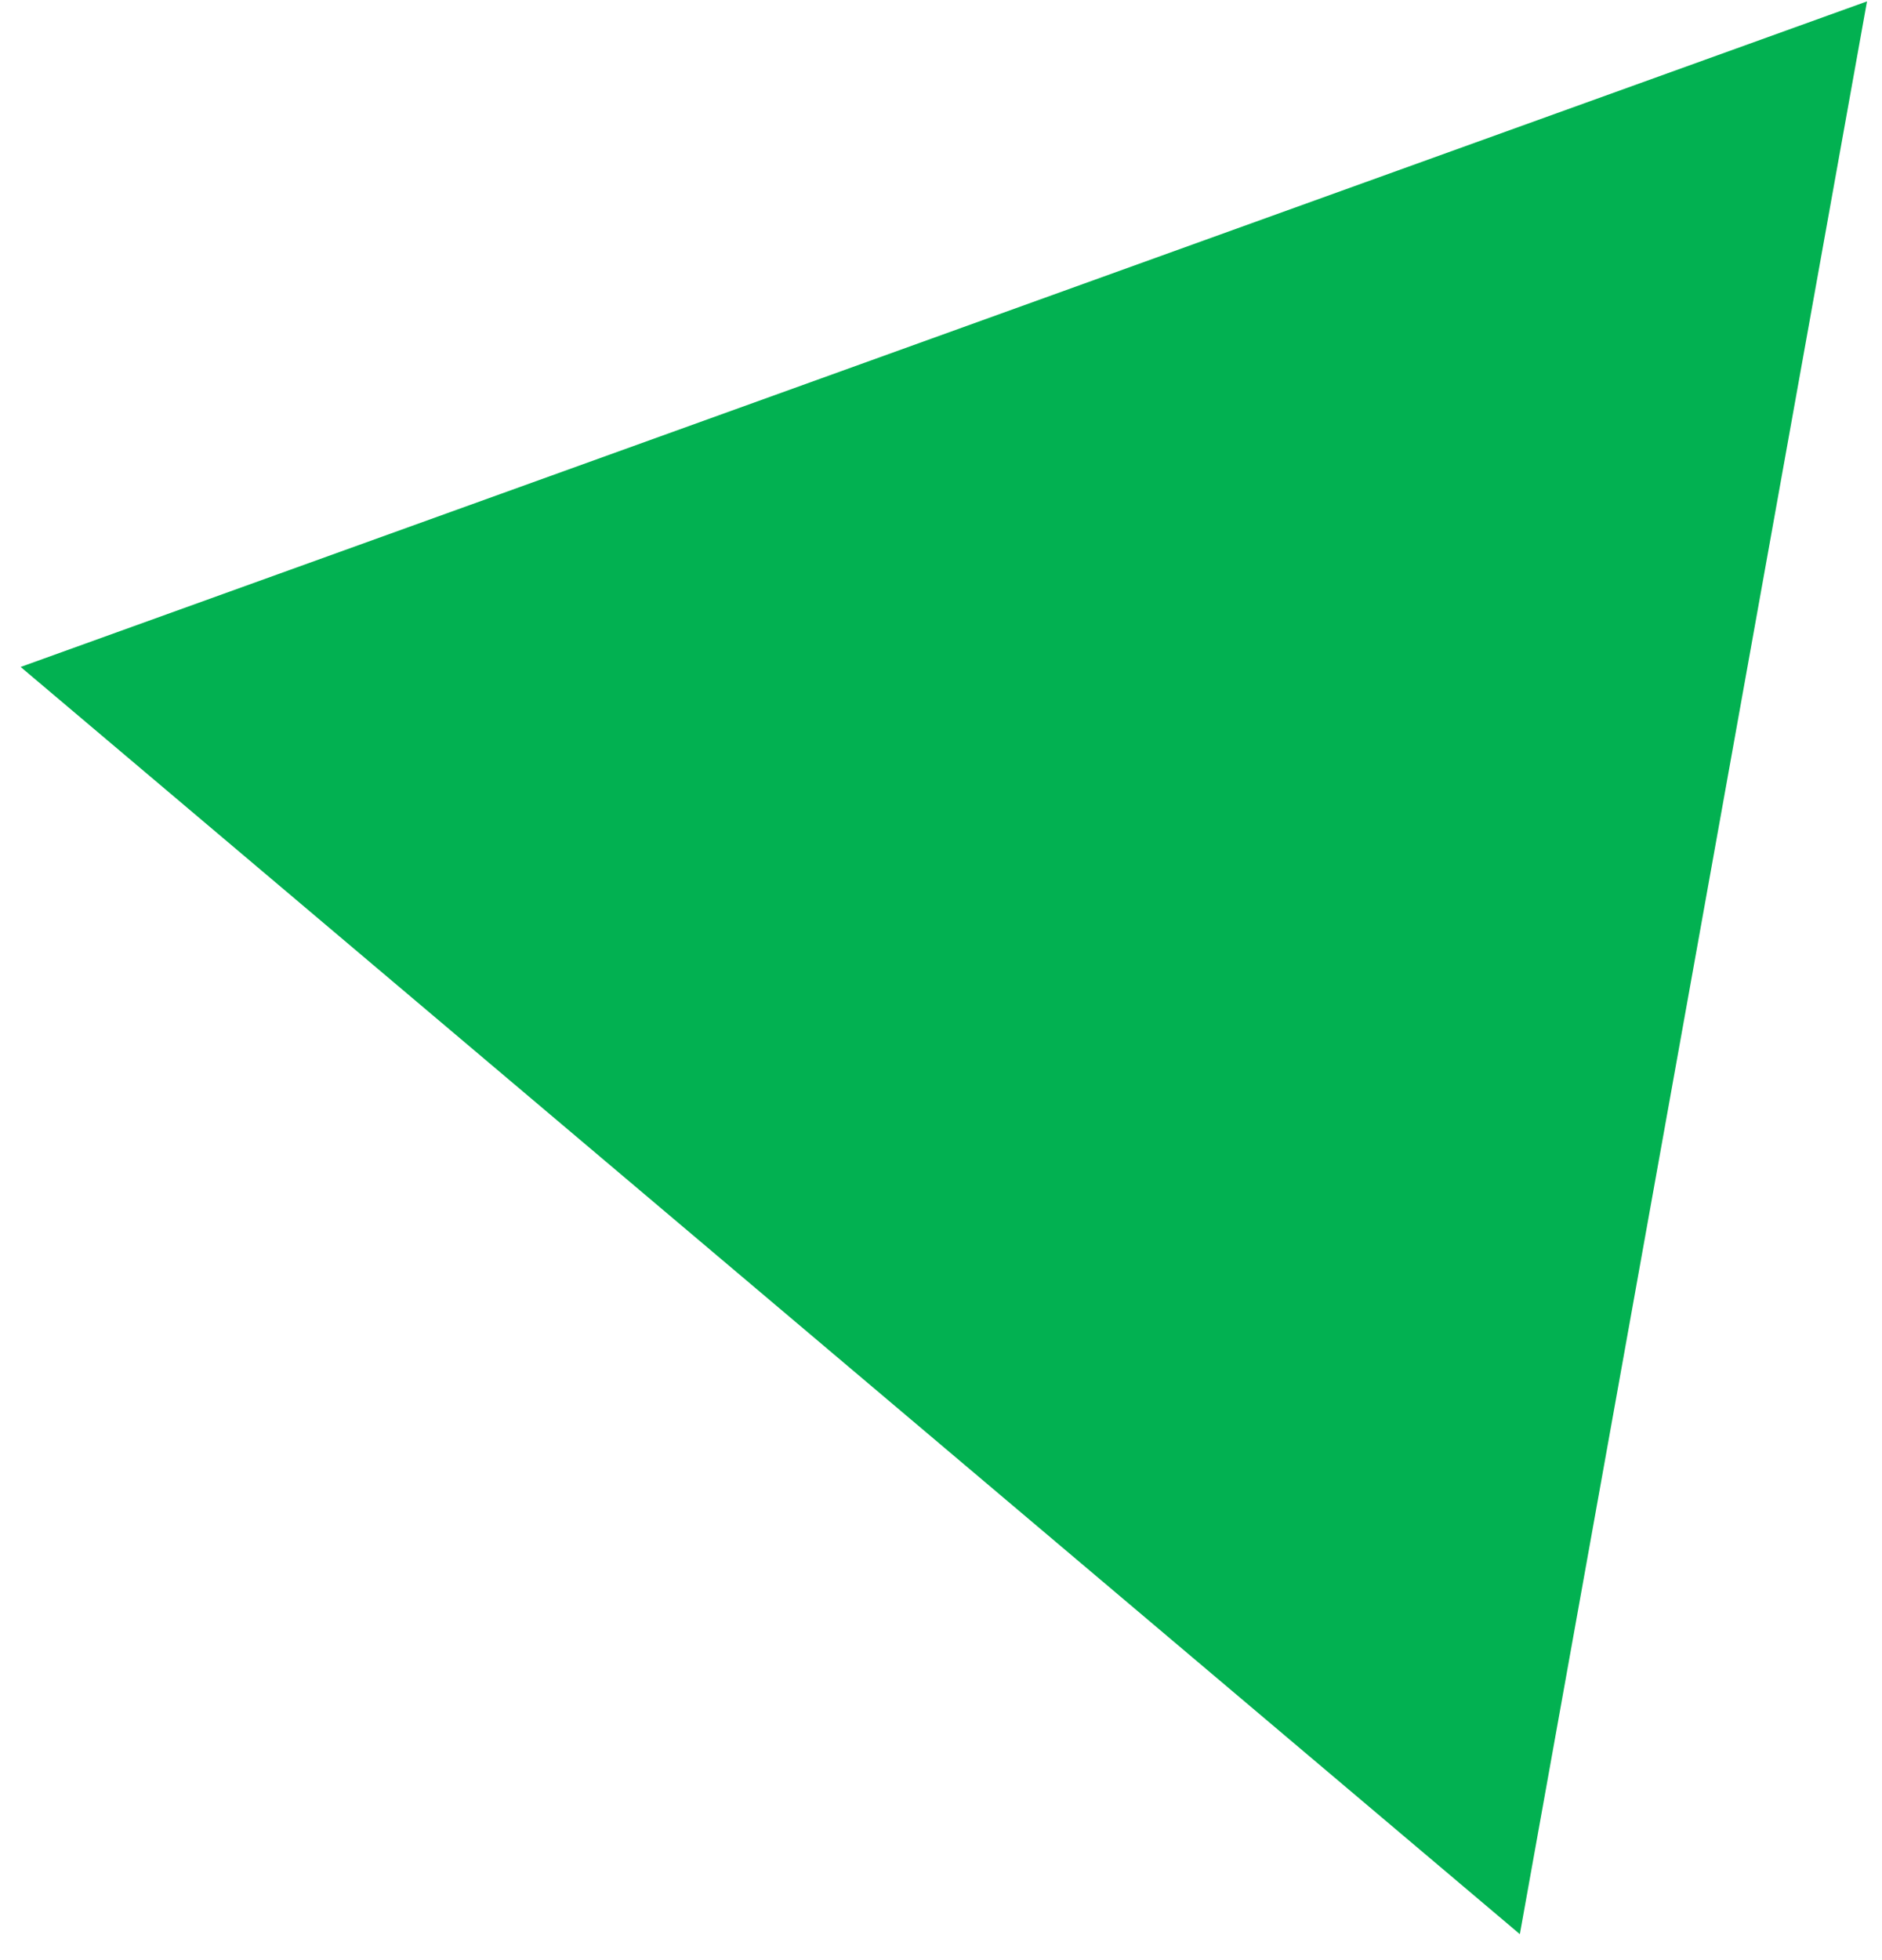
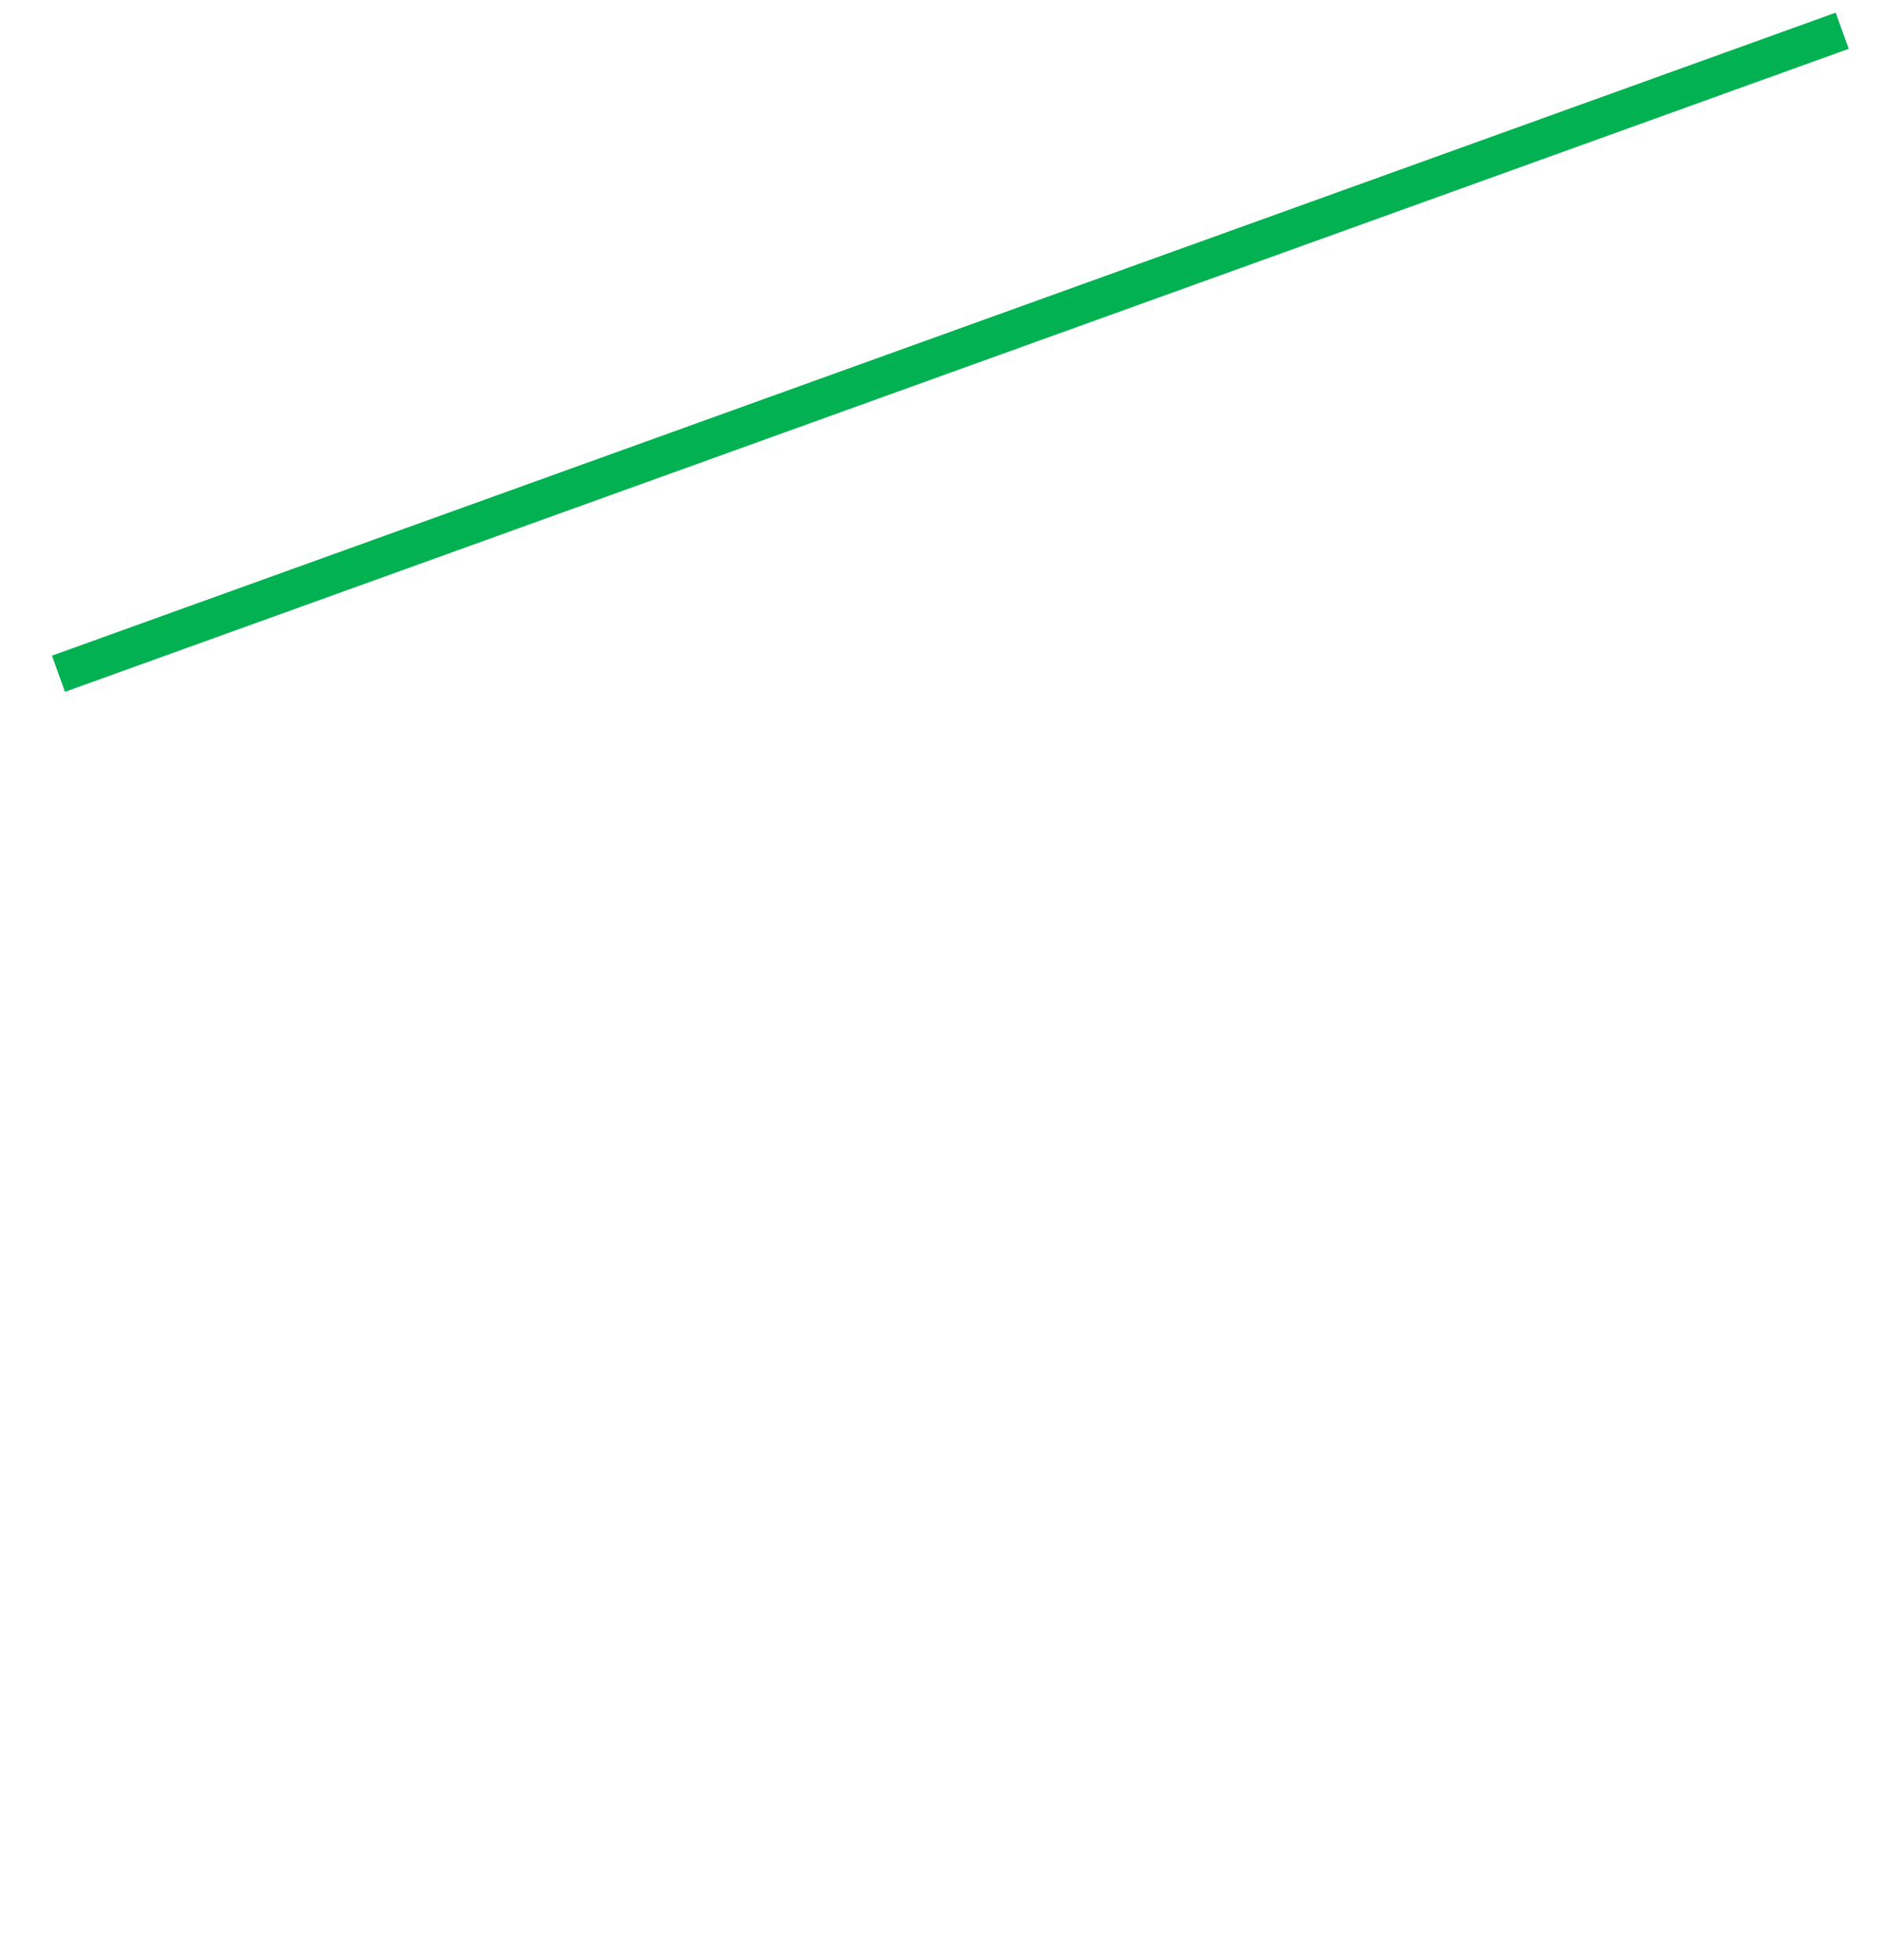
<svg xmlns="http://www.w3.org/2000/svg" width="49" height="51" viewBox="0 0 49 51" fill="none">
-   <path d="M1.522 17.531L47.964 0.8L39.232 49.386L1.522 17.531Z" fill="#02B151" stroke="#02B151" />
+   <path d="M1.522 17.531L47.964 0.8L1.522 17.531Z" fill="#02B151" stroke="#02B151" />
</svg>